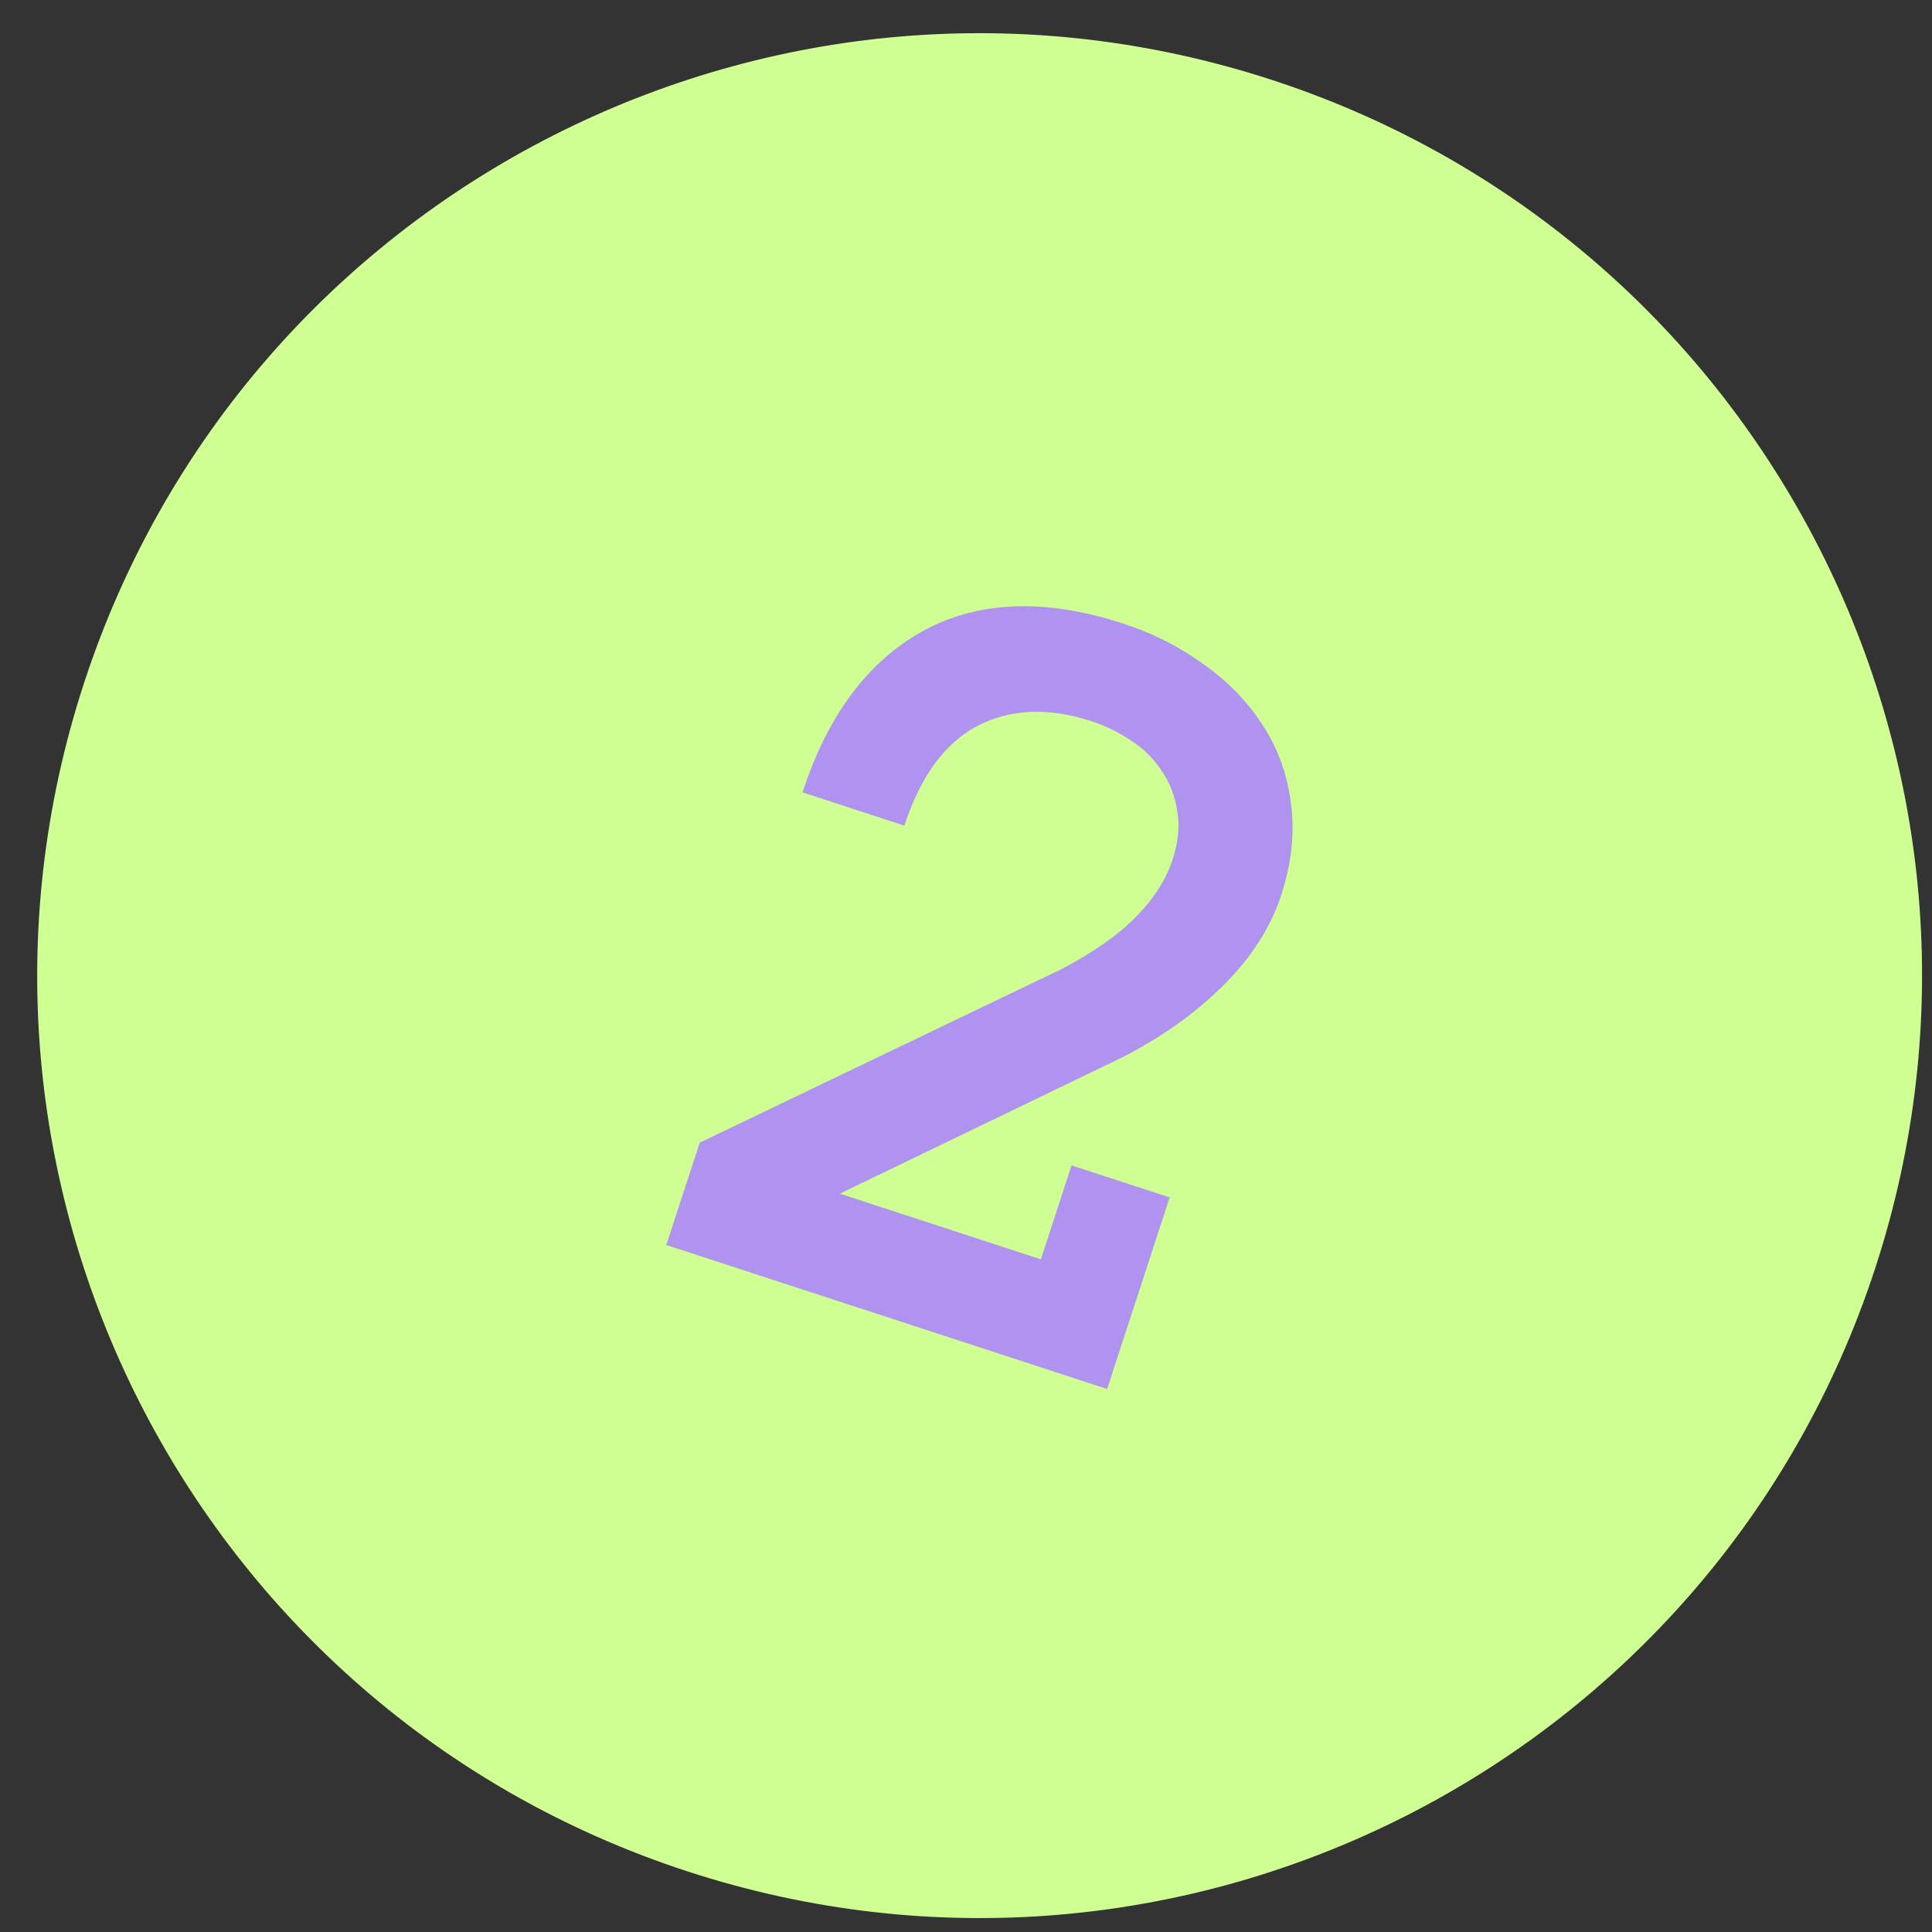
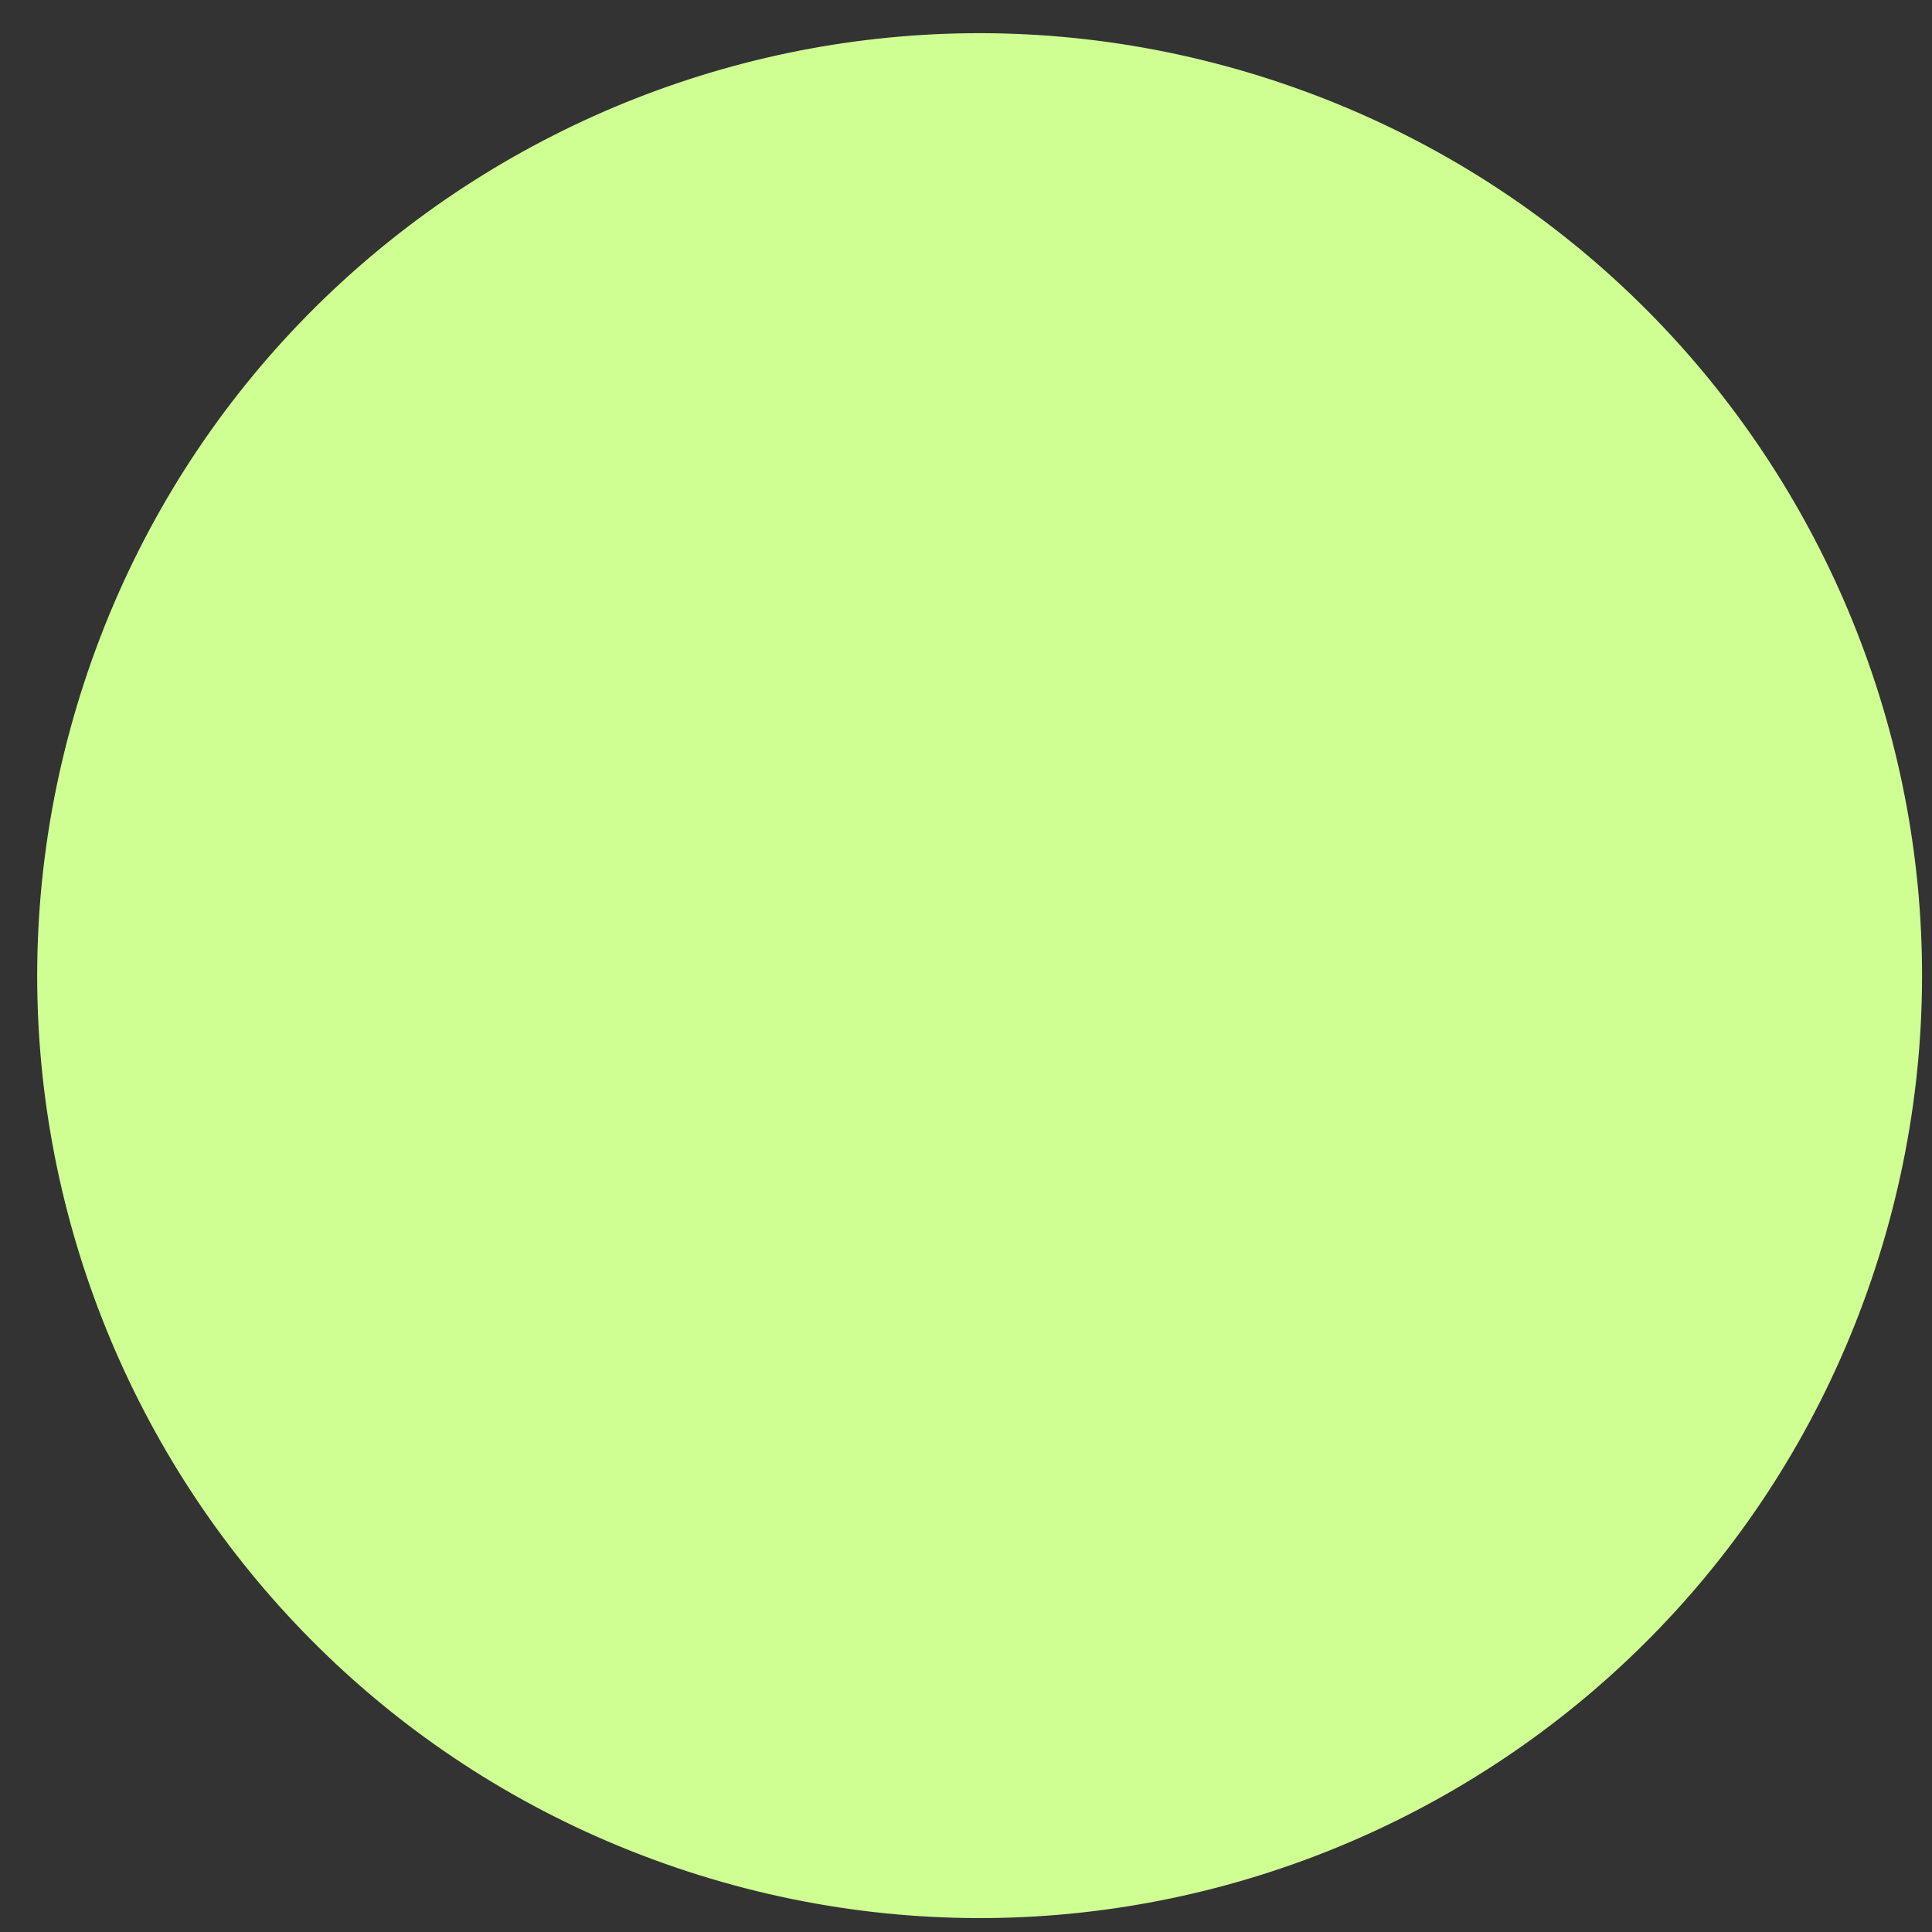
<svg xmlns="http://www.w3.org/2000/svg" width="41" height="41" viewBox="0 0 41 41" fill="none">
  <rect x="0" y="0" width="41" height="41" fill="#333333" stroke="none" />
  <path d="M39.795 26.913C36.366 37.41 25.077 43.14 14.581 39.711C4.084 36.282 -1.646 24.993 1.783 14.496C5.212 3.999 16.501 -1.731 26.998 1.698C37.495 5.127 43.224 16.416 39.795 26.913Z" fill="#CFFF92" />
-   <path d="M27.188 18.999C26.965 19.682 26.555 20.32 25.959 20.914C25.362 21.508 24.64 22.02 23.793 22.45L17.823 25.331L22.089 26.725L22.74 24.731L24.822 25.411L23.495 29.476L14.14 26.421L14.849 24.249L22.537 20.561C23.212 20.206 23.734 19.838 24.105 19.458C24.485 19.073 24.745 18.669 24.883 18.246C25.007 17.867 25.039 17.516 24.98 17.193C24.929 16.872 24.816 16.589 24.642 16.343C24.477 16.092 24.262 15.882 23.997 15.713C23.734 15.537 23.458 15.402 23.168 15.307C22.255 15.009 21.448 15.041 20.746 15.403C20.052 15.768 19.534 16.474 19.192 17.521L17.031 16.815C17.567 15.174 18.421 14.032 19.593 13.387C20.772 12.745 22.189 12.695 23.845 13.236C24.469 13.439 25.036 13.727 25.547 14.1C26.061 14.465 26.476 14.892 26.792 15.382C27.116 15.874 27.317 16.428 27.395 17.045C27.48 17.665 27.411 18.316 27.188 18.999Z" fill="#B092F1" />
</svg>